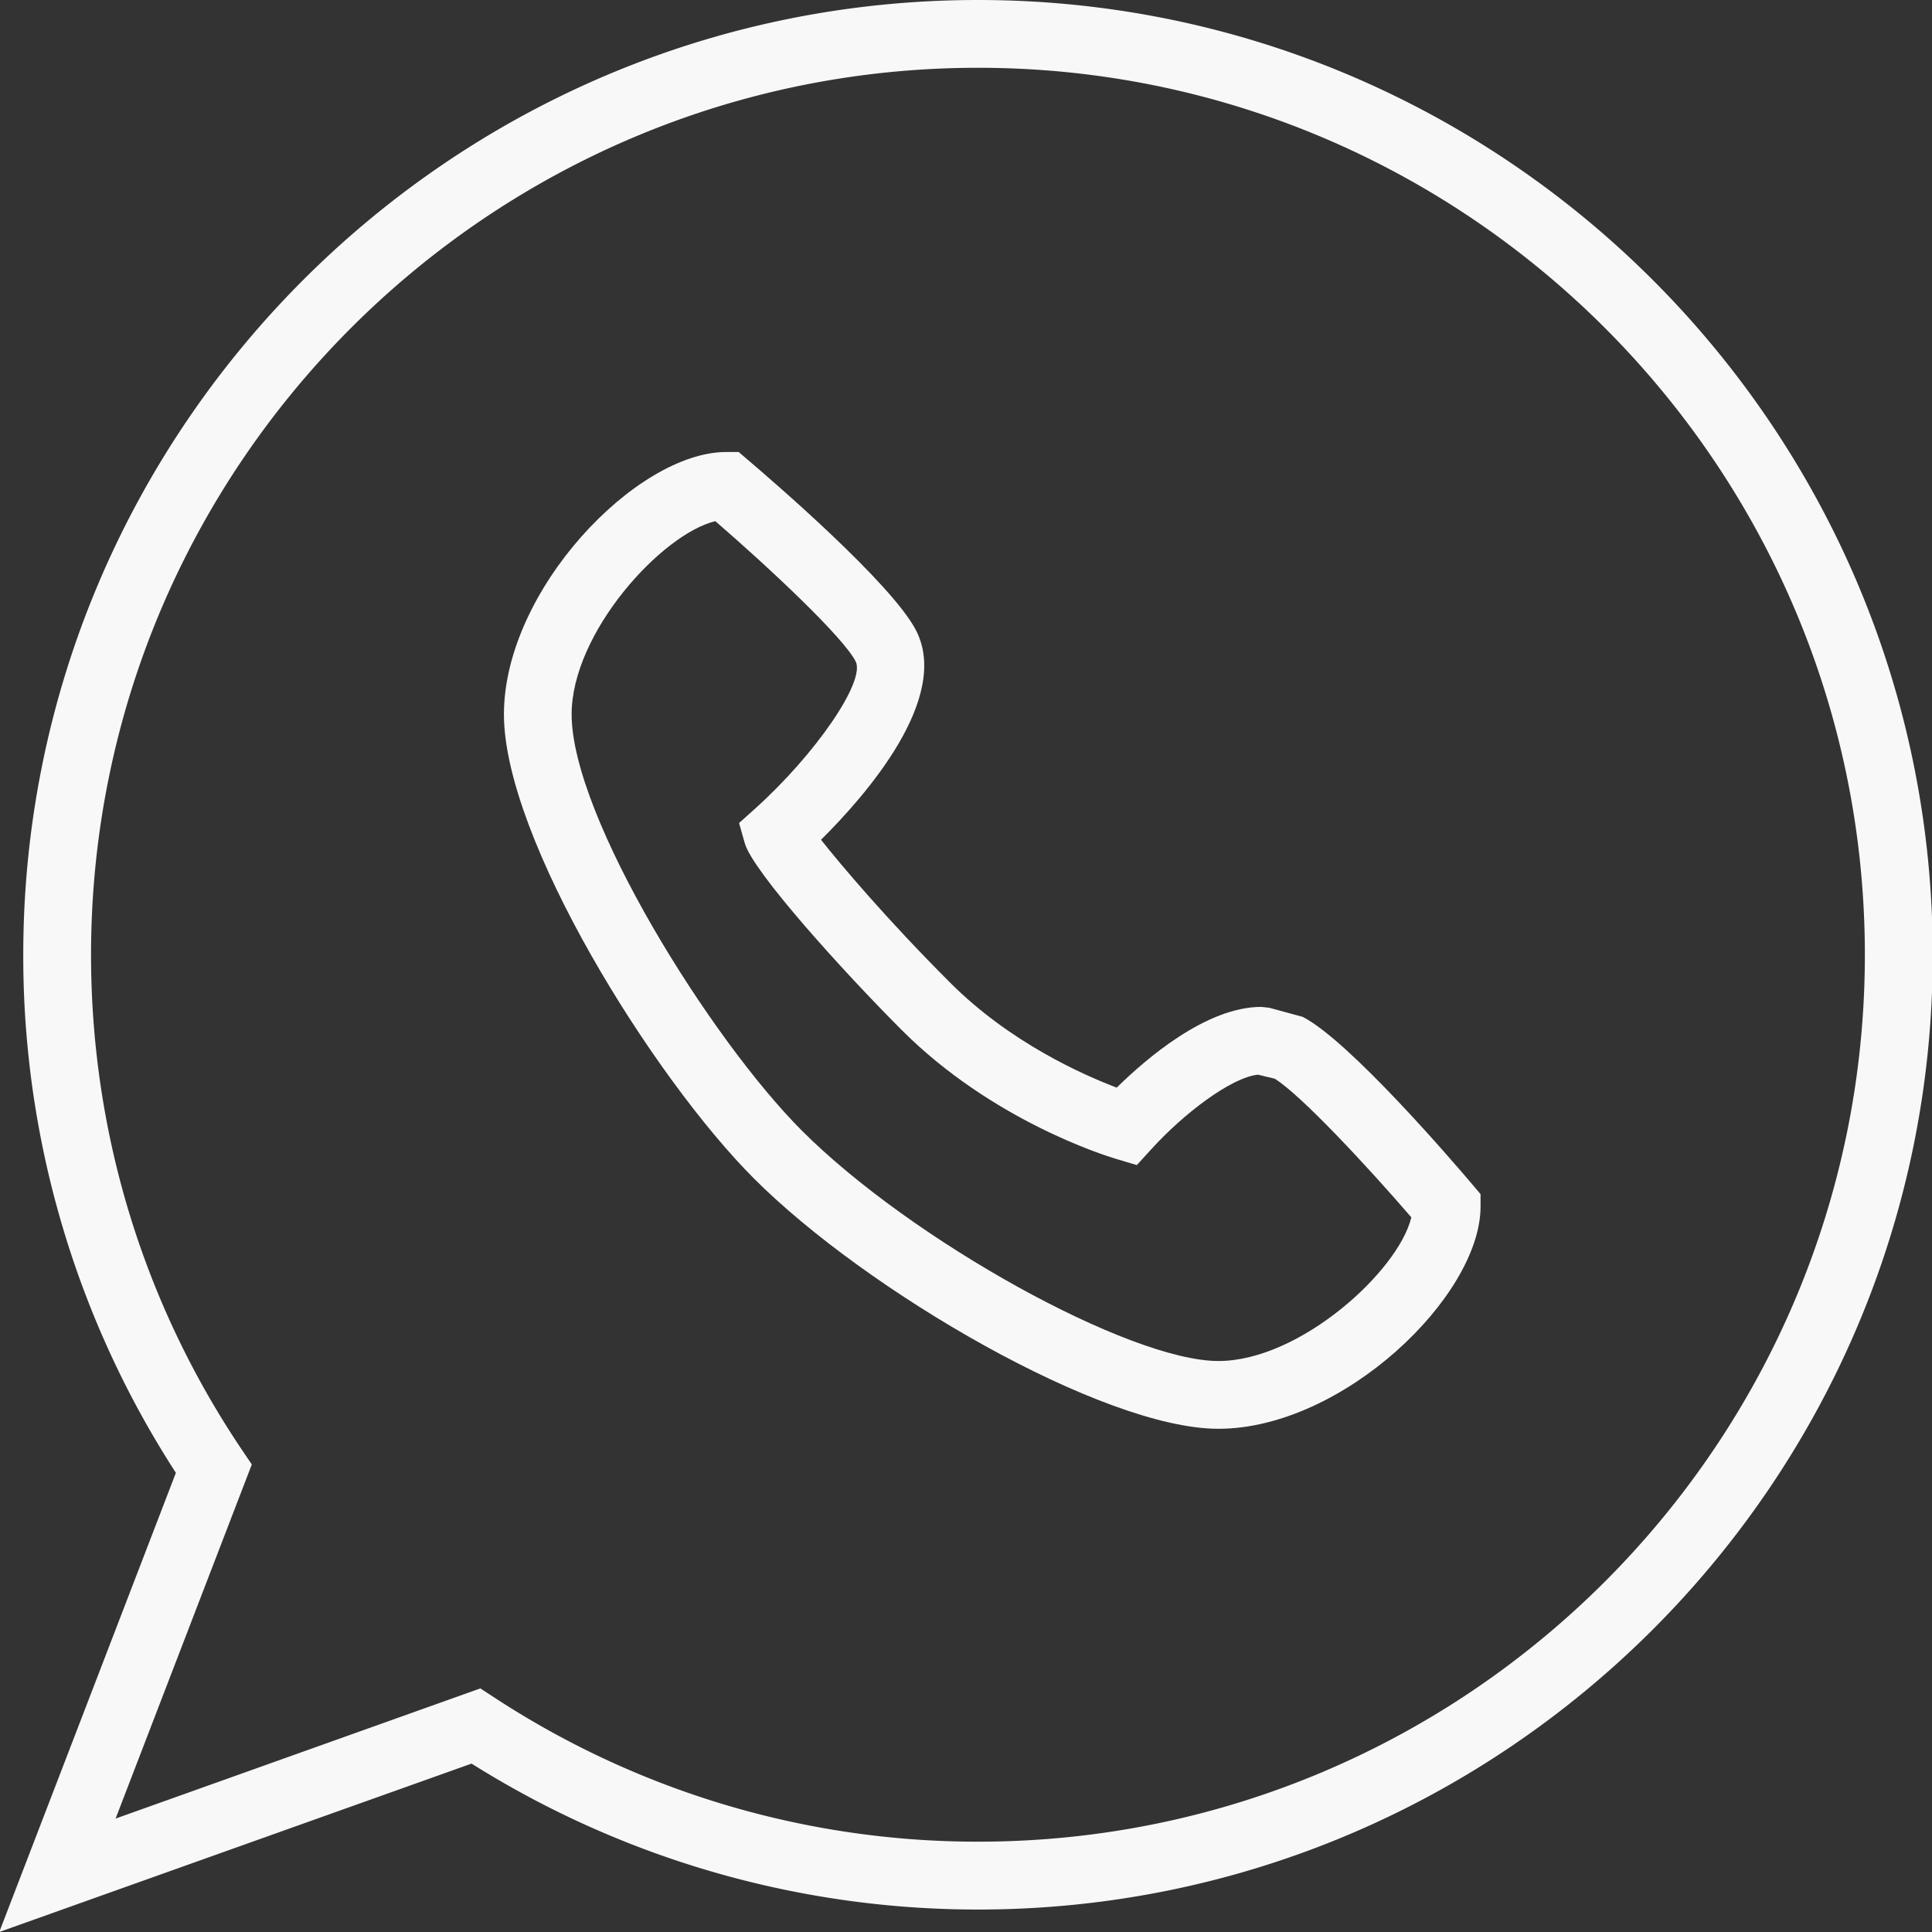
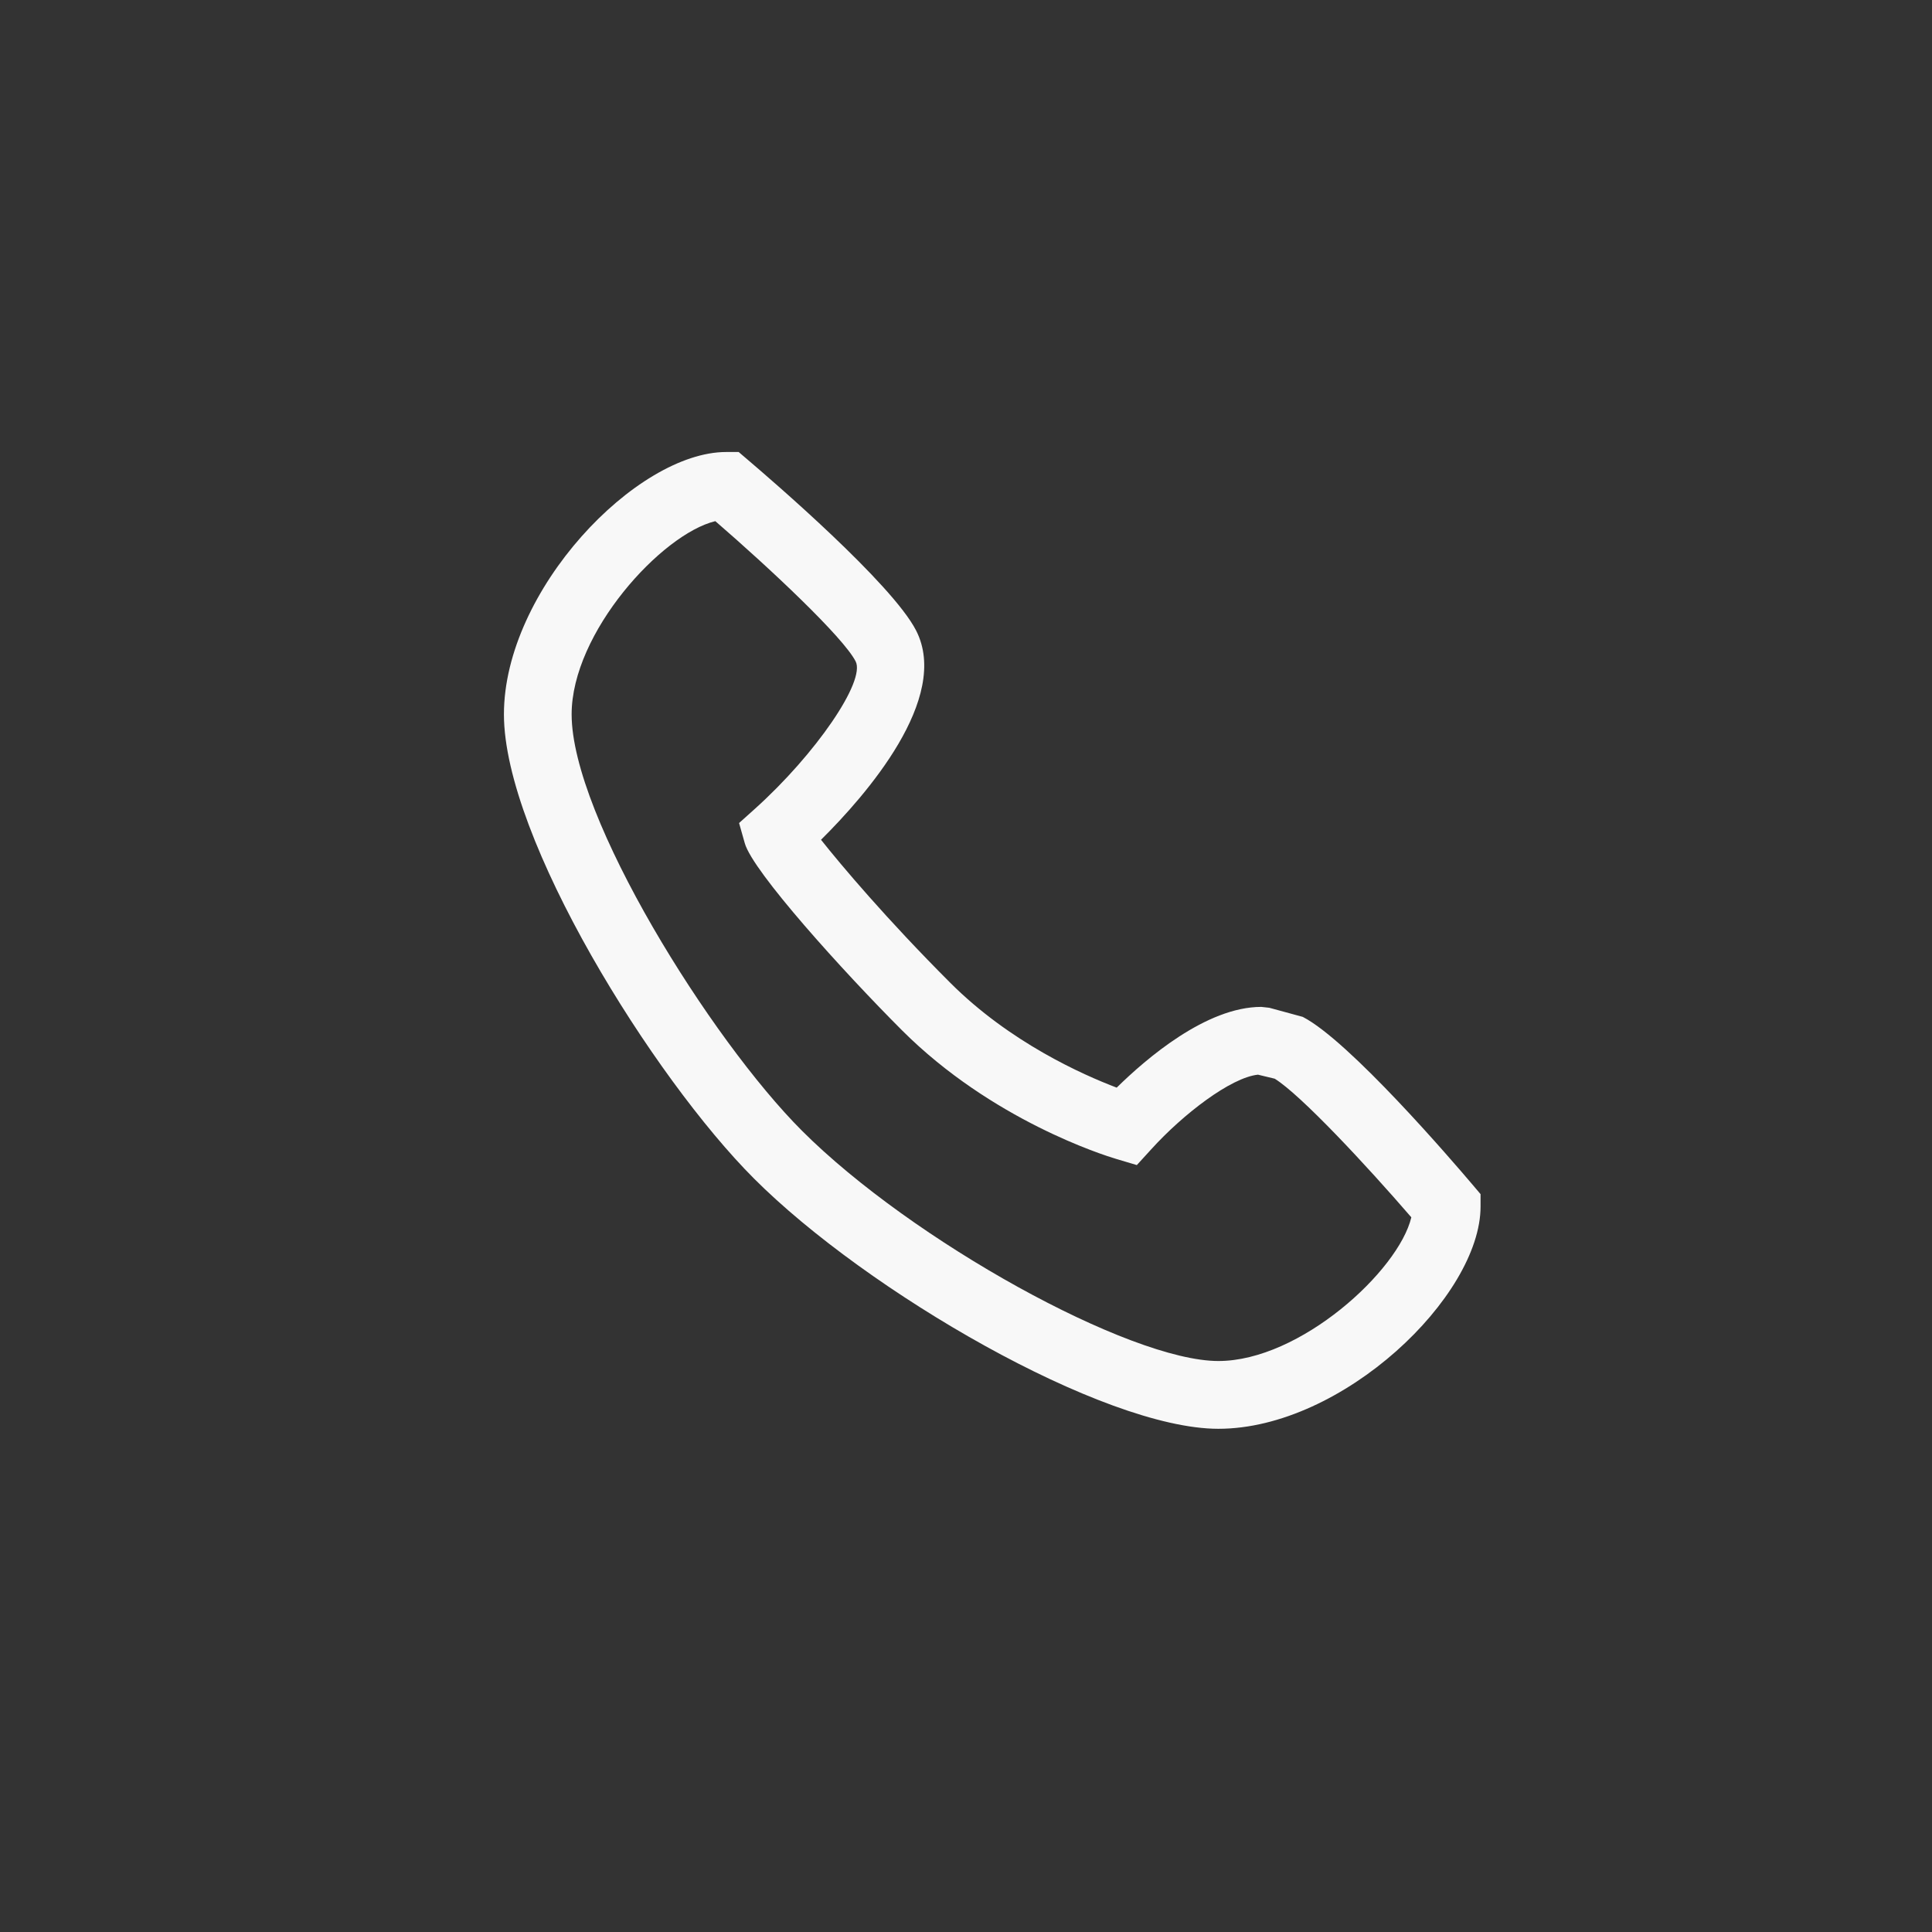
<svg xmlns="http://www.w3.org/2000/svg" baseProfile="tiny" viewBox="0 0 24 24" xml:space="preserve">
  <rect x="0" y="0" width="24" height="24" fill="#333333" stroke="none" />
-   <path d="m-.009 24 2.194-5.704a11.804 11.804 0 0 1-1.896-6.435C.289 5.32 5.609 0 12.149 0c6.539 0 11.86 5.32 11.86 11.861 0 6.539-5.321 11.86-11.86 11.86a11.81 11.81 0 0 1-6.291-1.813L-.009 24zm5.976-3.026.175.114a10.954 10.954 0 0 0 6.007 1.79c6.076 0 11.017-4.941 11.017-11.017S18.225.842 12.149.842 1.131 5.785 1.131 11.861c0 2.202.648 4.328 1.874 6.149l.123.182-1.692 4.399 4.531-1.617z" fill="#f8f8f8" class="fill-000000" />
  <path d="M15.135 17.749c-1.433 0-4.369-1.708-5.768-3.108C8.116 13.39 6.26 10.417 6.26 8.874c0-1.542 1.646-3.259 2.761-3.259h.155l.117.1c.296.252 1.788 1.534 2.087 2.117.432.842-.624 2.048-1.181 2.6.249.314.815.986 1.603 1.774.743.744 1.649 1.145 2.07 1.305.366-.36 1.113-1.003 1.796-1.003l.1.011.415.113c.578.297 1.859 1.789 2.109 2.084l.1.118v.154c0 1.116-1.715 2.761-3.257 2.761zM8.886 6.474c-.666.16-1.785 1.385-1.785 2.4 0 1.275 1.731 4.042 2.861 5.172 1.364 1.364 4.071 2.861 5.173 2.861 1.015 0 2.239-1.12 2.397-1.785-.561-.65-1.373-1.521-1.697-1.722l-.208-.05c-.336.035-.928.488-1.326.927l-.179.196-.255-.076c-.155-.046-1.546-.483-2.661-1.597-.73-.73-1.856-1.975-1.954-2.325l-.071-.251.195-.175c.758-.681 1.379-1.589 1.253-1.833-.152-.299-1.067-1.158-1.743-1.742z" fill="#f8f8f8" class="fill-000000" />
</svg>